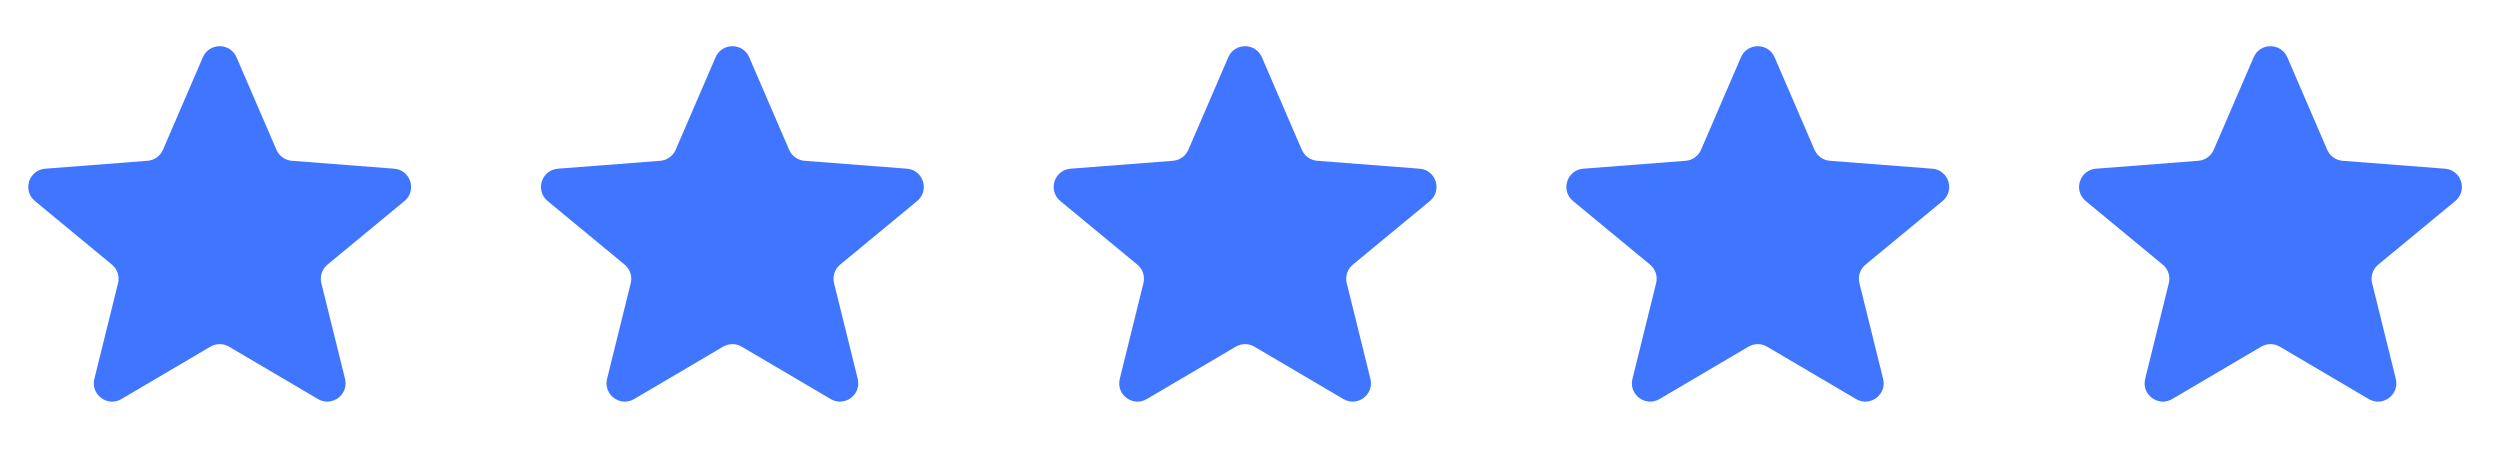
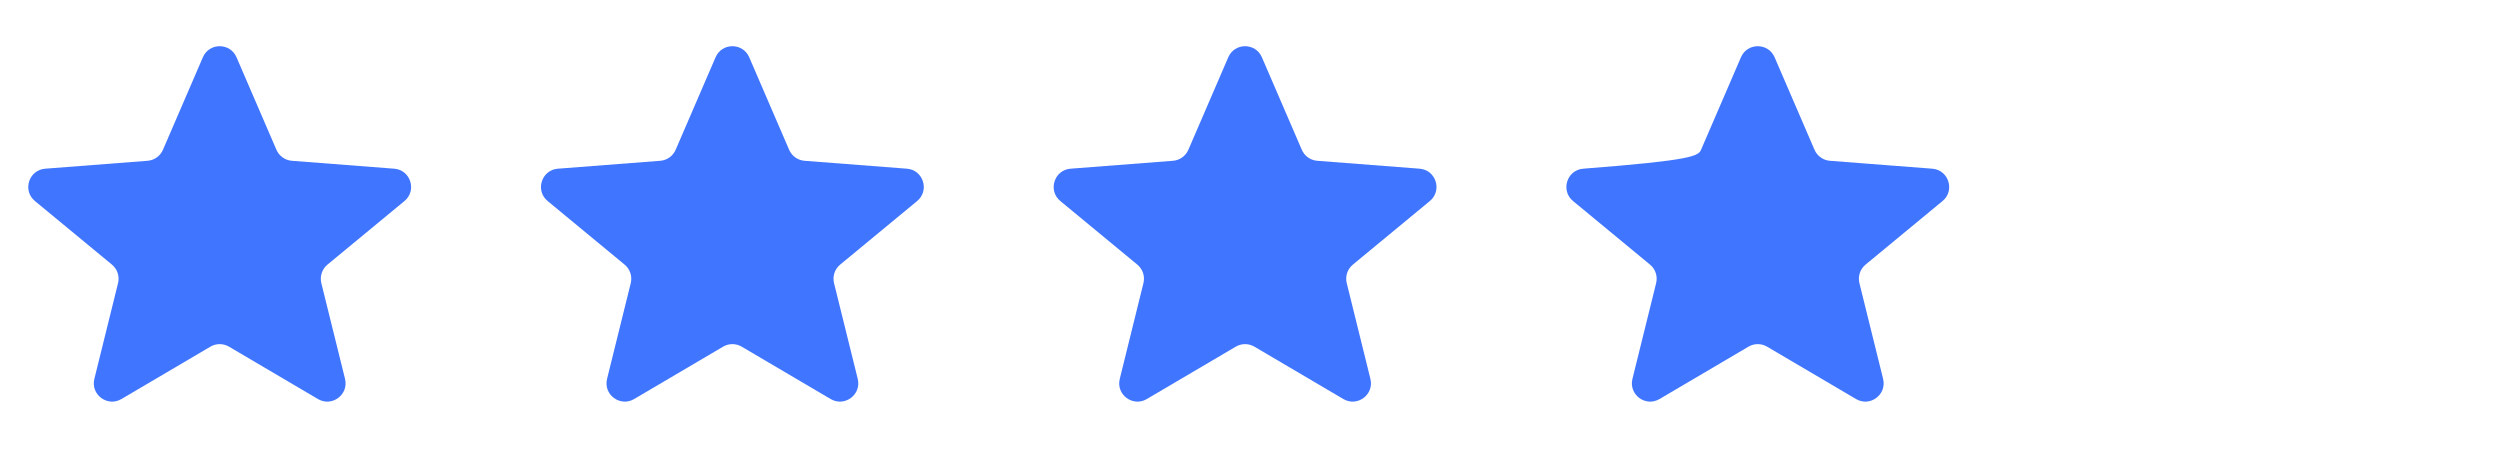
<svg xmlns="http://www.w3.org/2000/svg" width="86" height="16" viewBox="0 0 86 16" fill="none">
  <path d="M6.979 1.97C7.198 1.463 7.917 1.463 8.136 1.97L9.509 5.152C9.602 5.367 9.806 5.513 10.039 5.531L13.56 5.803C14.125 5.846 14.35 6.556 13.913 6.916L11.264 9.103C11.078 9.257 10.996 9.505 11.054 9.74L11.869 13.033C12.003 13.575 11.419 14.01 10.938 13.727L7.877 11.925C7.68 11.809 7.435 11.809 7.238 11.925L4.177 13.727C3.696 14.01 3.112 13.575 3.246 13.033L4.061 9.74C4.119 9.505 4.037 9.257 3.851 9.103L1.202 6.916C0.765 6.556 0.99 5.846 1.555 5.803L5.076 5.531C5.309 5.513 5.513 5.367 5.606 5.152L6.979 1.97Z" fill="#4075FF" />
  <path d="M24.616 1.97C24.835 1.463 25.554 1.463 25.773 1.97L27.146 5.152C27.238 5.367 27.442 5.513 27.675 5.531L31.197 5.803C31.762 5.846 31.986 6.556 31.549 6.916L28.901 9.103C28.714 9.257 28.633 9.505 28.691 9.74L29.506 13.033C29.64 13.575 29.056 14.01 28.575 13.727L25.514 11.925C25.317 11.809 25.072 11.809 24.875 11.925L21.814 13.727C21.333 14.01 20.749 13.575 20.883 13.033L21.698 9.74C21.756 9.505 21.674 9.257 21.487 9.103L18.839 6.916C18.402 6.556 18.627 5.846 19.192 5.803L22.713 5.531C22.946 5.513 23.15 5.367 23.243 5.152L24.616 1.97Z" fill="#4075FF" />
  <path d="M42.253 1.97C42.471 1.463 43.191 1.463 43.409 1.97L44.782 5.152C44.875 5.367 45.079 5.513 45.312 5.531L48.834 5.803C49.399 5.846 49.623 6.556 49.186 6.916L46.538 9.103C46.351 9.257 46.269 9.505 46.328 9.74L47.142 13.033C47.277 13.575 46.692 14.01 46.212 13.727L43.151 11.925C42.953 11.809 42.709 11.809 42.511 11.925L39.45 13.727C38.97 14.01 38.385 13.575 38.52 13.033L39.334 9.74C39.393 9.505 39.311 9.257 39.124 9.103L36.476 6.916C36.039 6.556 36.263 5.846 36.828 5.803L40.35 5.531C40.583 5.513 40.787 5.367 40.88 5.152L42.253 1.97Z" fill="#4075FF" />
-   <path d="M59.889 1.97C60.108 1.463 60.827 1.463 61.046 1.97L62.419 5.152C62.512 5.367 62.716 5.513 62.949 5.531L66.47 5.803C67.035 5.846 67.26 6.556 66.823 6.916L64.175 9.103C63.988 9.257 63.906 9.505 63.964 9.74L64.779 13.033C64.913 13.575 64.329 14.01 63.848 13.727L60.787 11.925C60.59 11.809 60.345 11.809 60.148 11.925L57.087 13.727C56.606 14.01 56.022 13.575 56.156 13.033L56.971 9.74C57.029 9.505 56.948 9.257 56.761 9.103L54.113 6.916C53.676 6.556 53.9 5.846 54.465 5.803L57.986 5.531C58.22 5.513 58.424 5.367 58.516 5.152L59.889 1.97Z" fill="#4075FF" />
-   <path d="M77.526 1.97C77.745 1.463 78.464 1.463 78.683 1.97L80.056 5.152C80.148 5.367 80.353 5.513 80.586 5.531L84.107 5.803C84.672 5.846 84.897 6.556 84.46 6.916L81.811 9.103C81.625 9.257 81.543 9.505 81.601 9.74L82.416 13.033C82.55 13.575 81.966 14.01 81.485 13.727L78.424 11.925C78.227 11.809 77.982 11.809 77.785 11.925L74.724 13.727C74.243 14.01 73.659 13.575 73.793 13.033L74.608 9.74C74.666 9.505 74.584 9.257 74.397 9.103L71.749 6.916C71.312 6.556 71.537 5.846 72.102 5.803L75.623 5.531C75.856 5.513 76.06 5.367 76.153 5.152L77.526 1.97Z" fill="#4075FF" />
+   <path d="M59.889 1.97C60.108 1.463 60.827 1.463 61.046 1.97L62.419 5.152C62.512 5.367 62.716 5.513 62.949 5.531L66.47 5.803C67.035 5.846 67.26 6.556 66.823 6.916L64.175 9.103C63.988 9.257 63.906 9.505 63.964 9.74L64.779 13.033C64.913 13.575 64.329 14.01 63.848 13.727L60.787 11.925C60.59 11.809 60.345 11.809 60.148 11.925L57.087 13.727C56.606 14.01 56.022 13.575 56.156 13.033L56.971 9.74C57.029 9.505 56.948 9.257 56.761 9.103L54.113 6.916C53.676 6.556 53.9 5.846 54.465 5.803C58.22 5.513 58.424 5.367 58.516 5.152L59.889 1.97Z" fill="#4075FF" />
</svg>